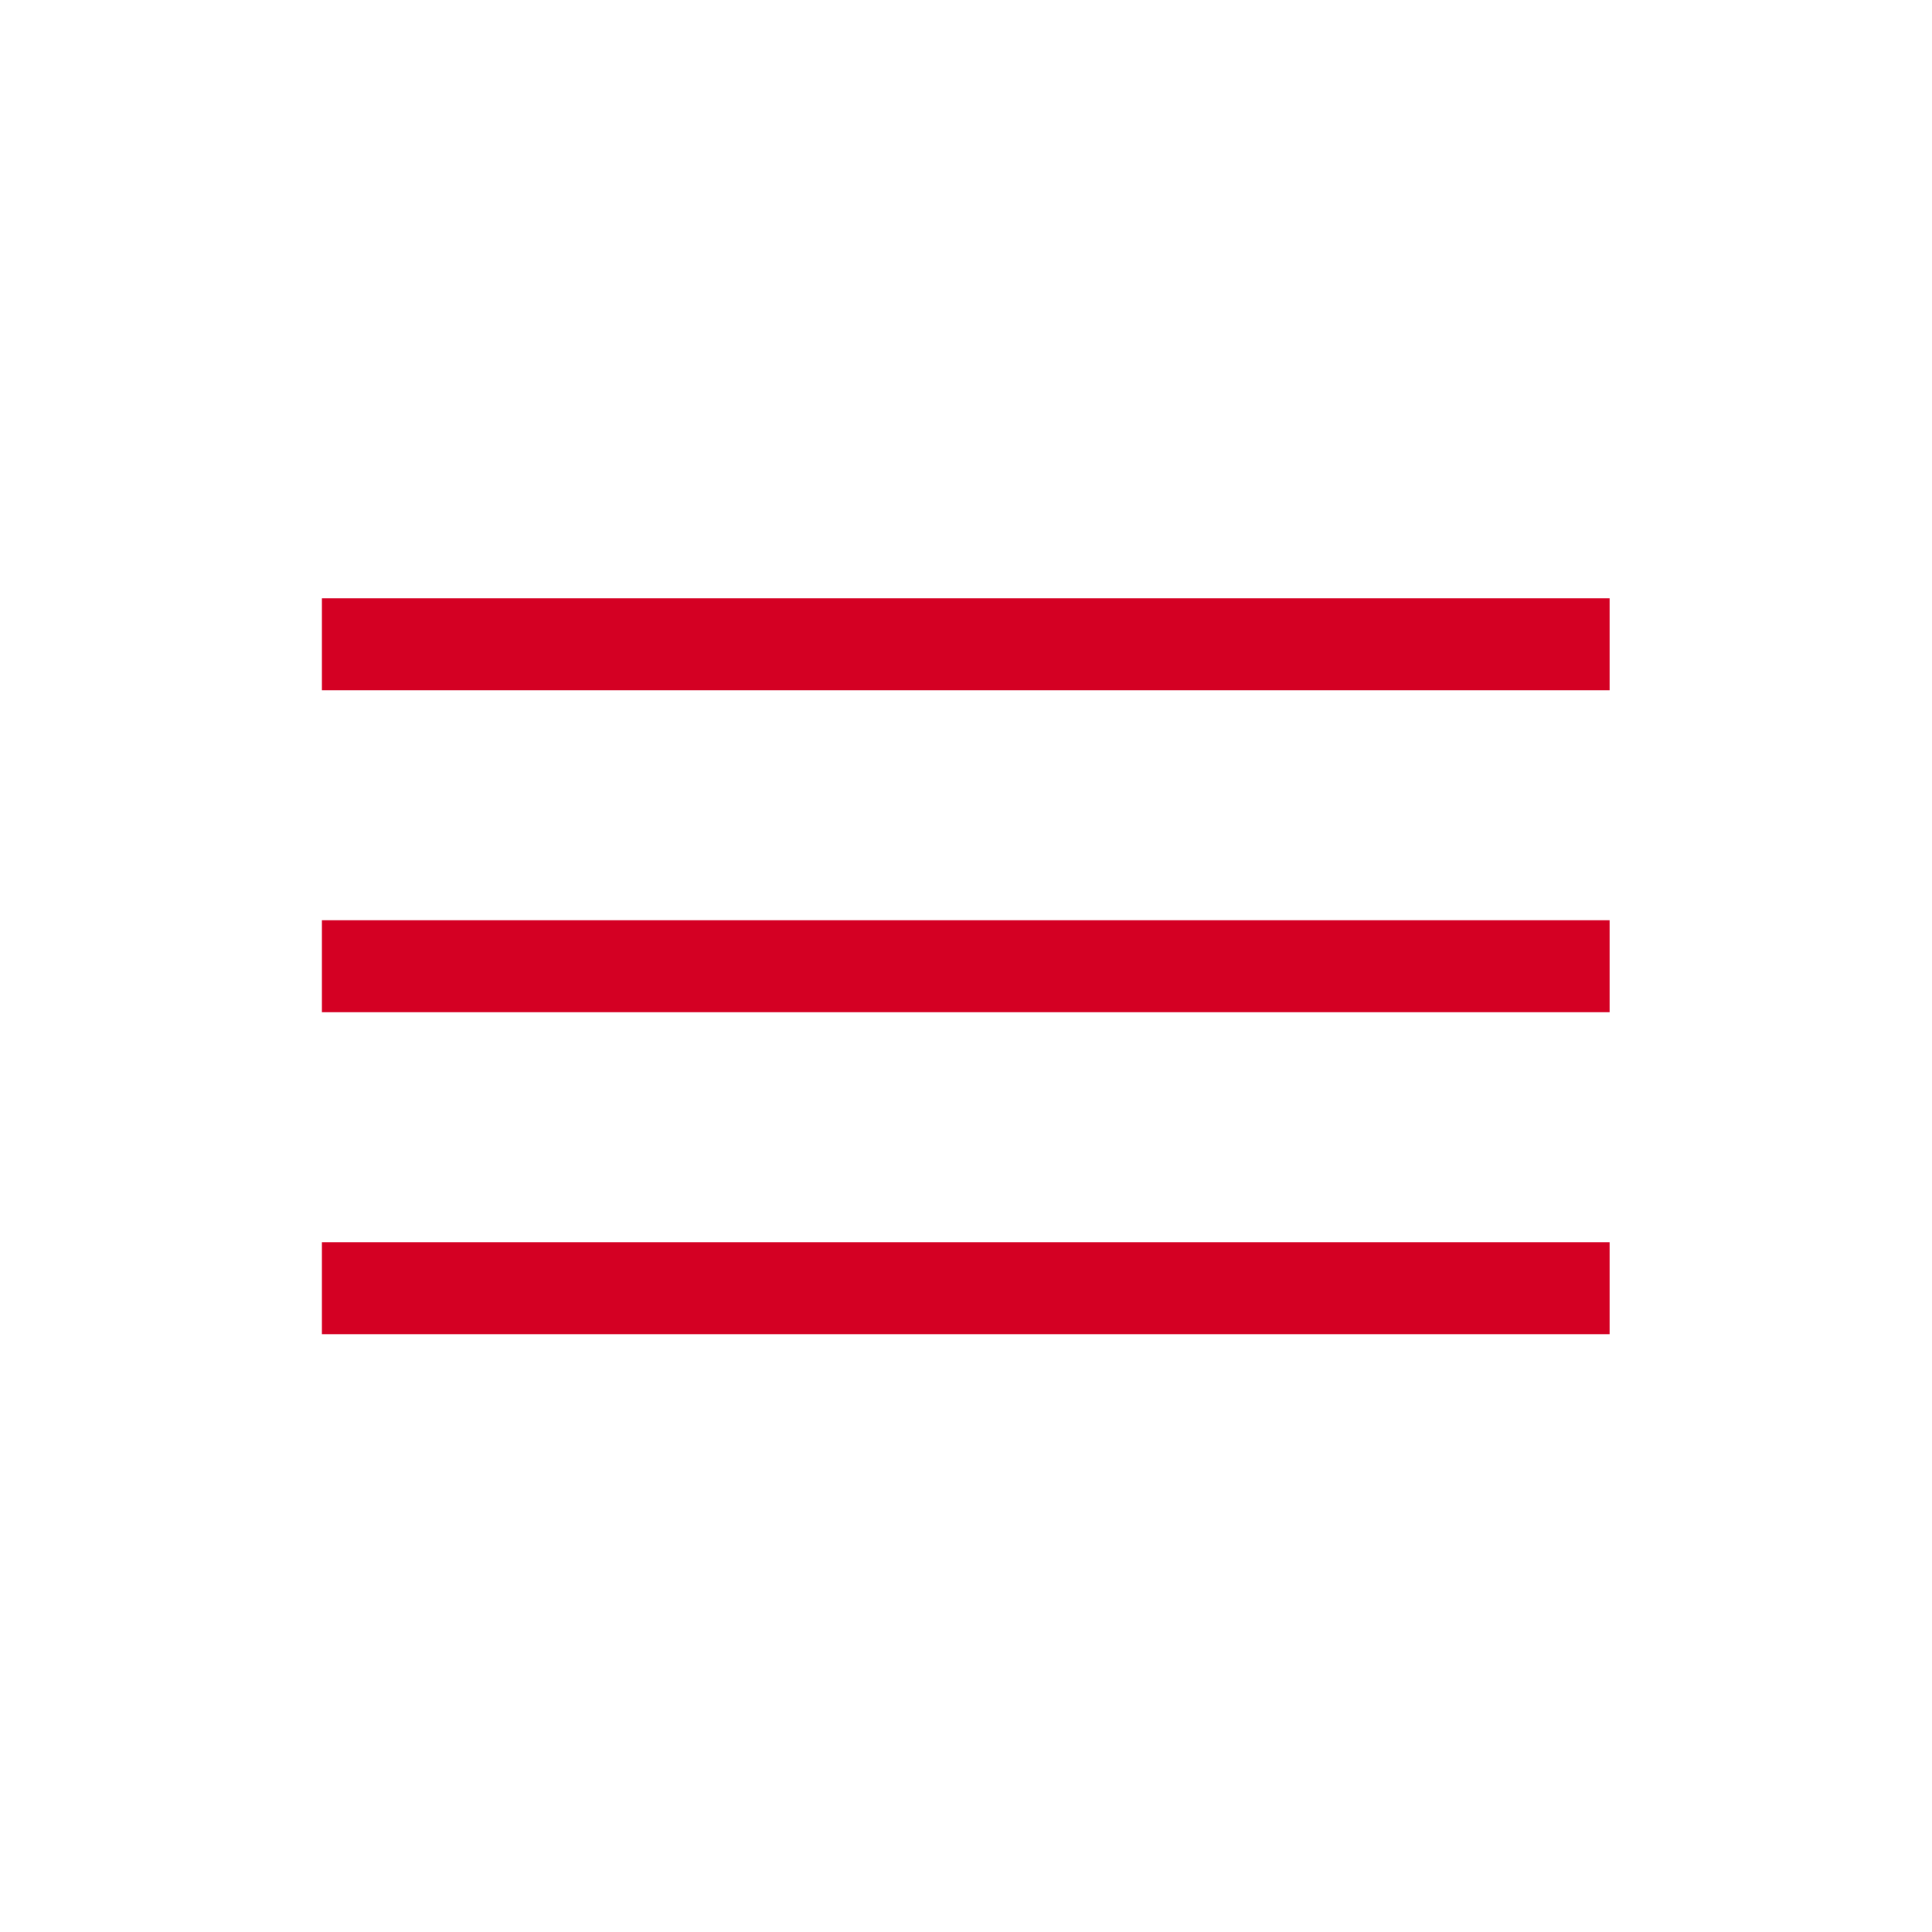
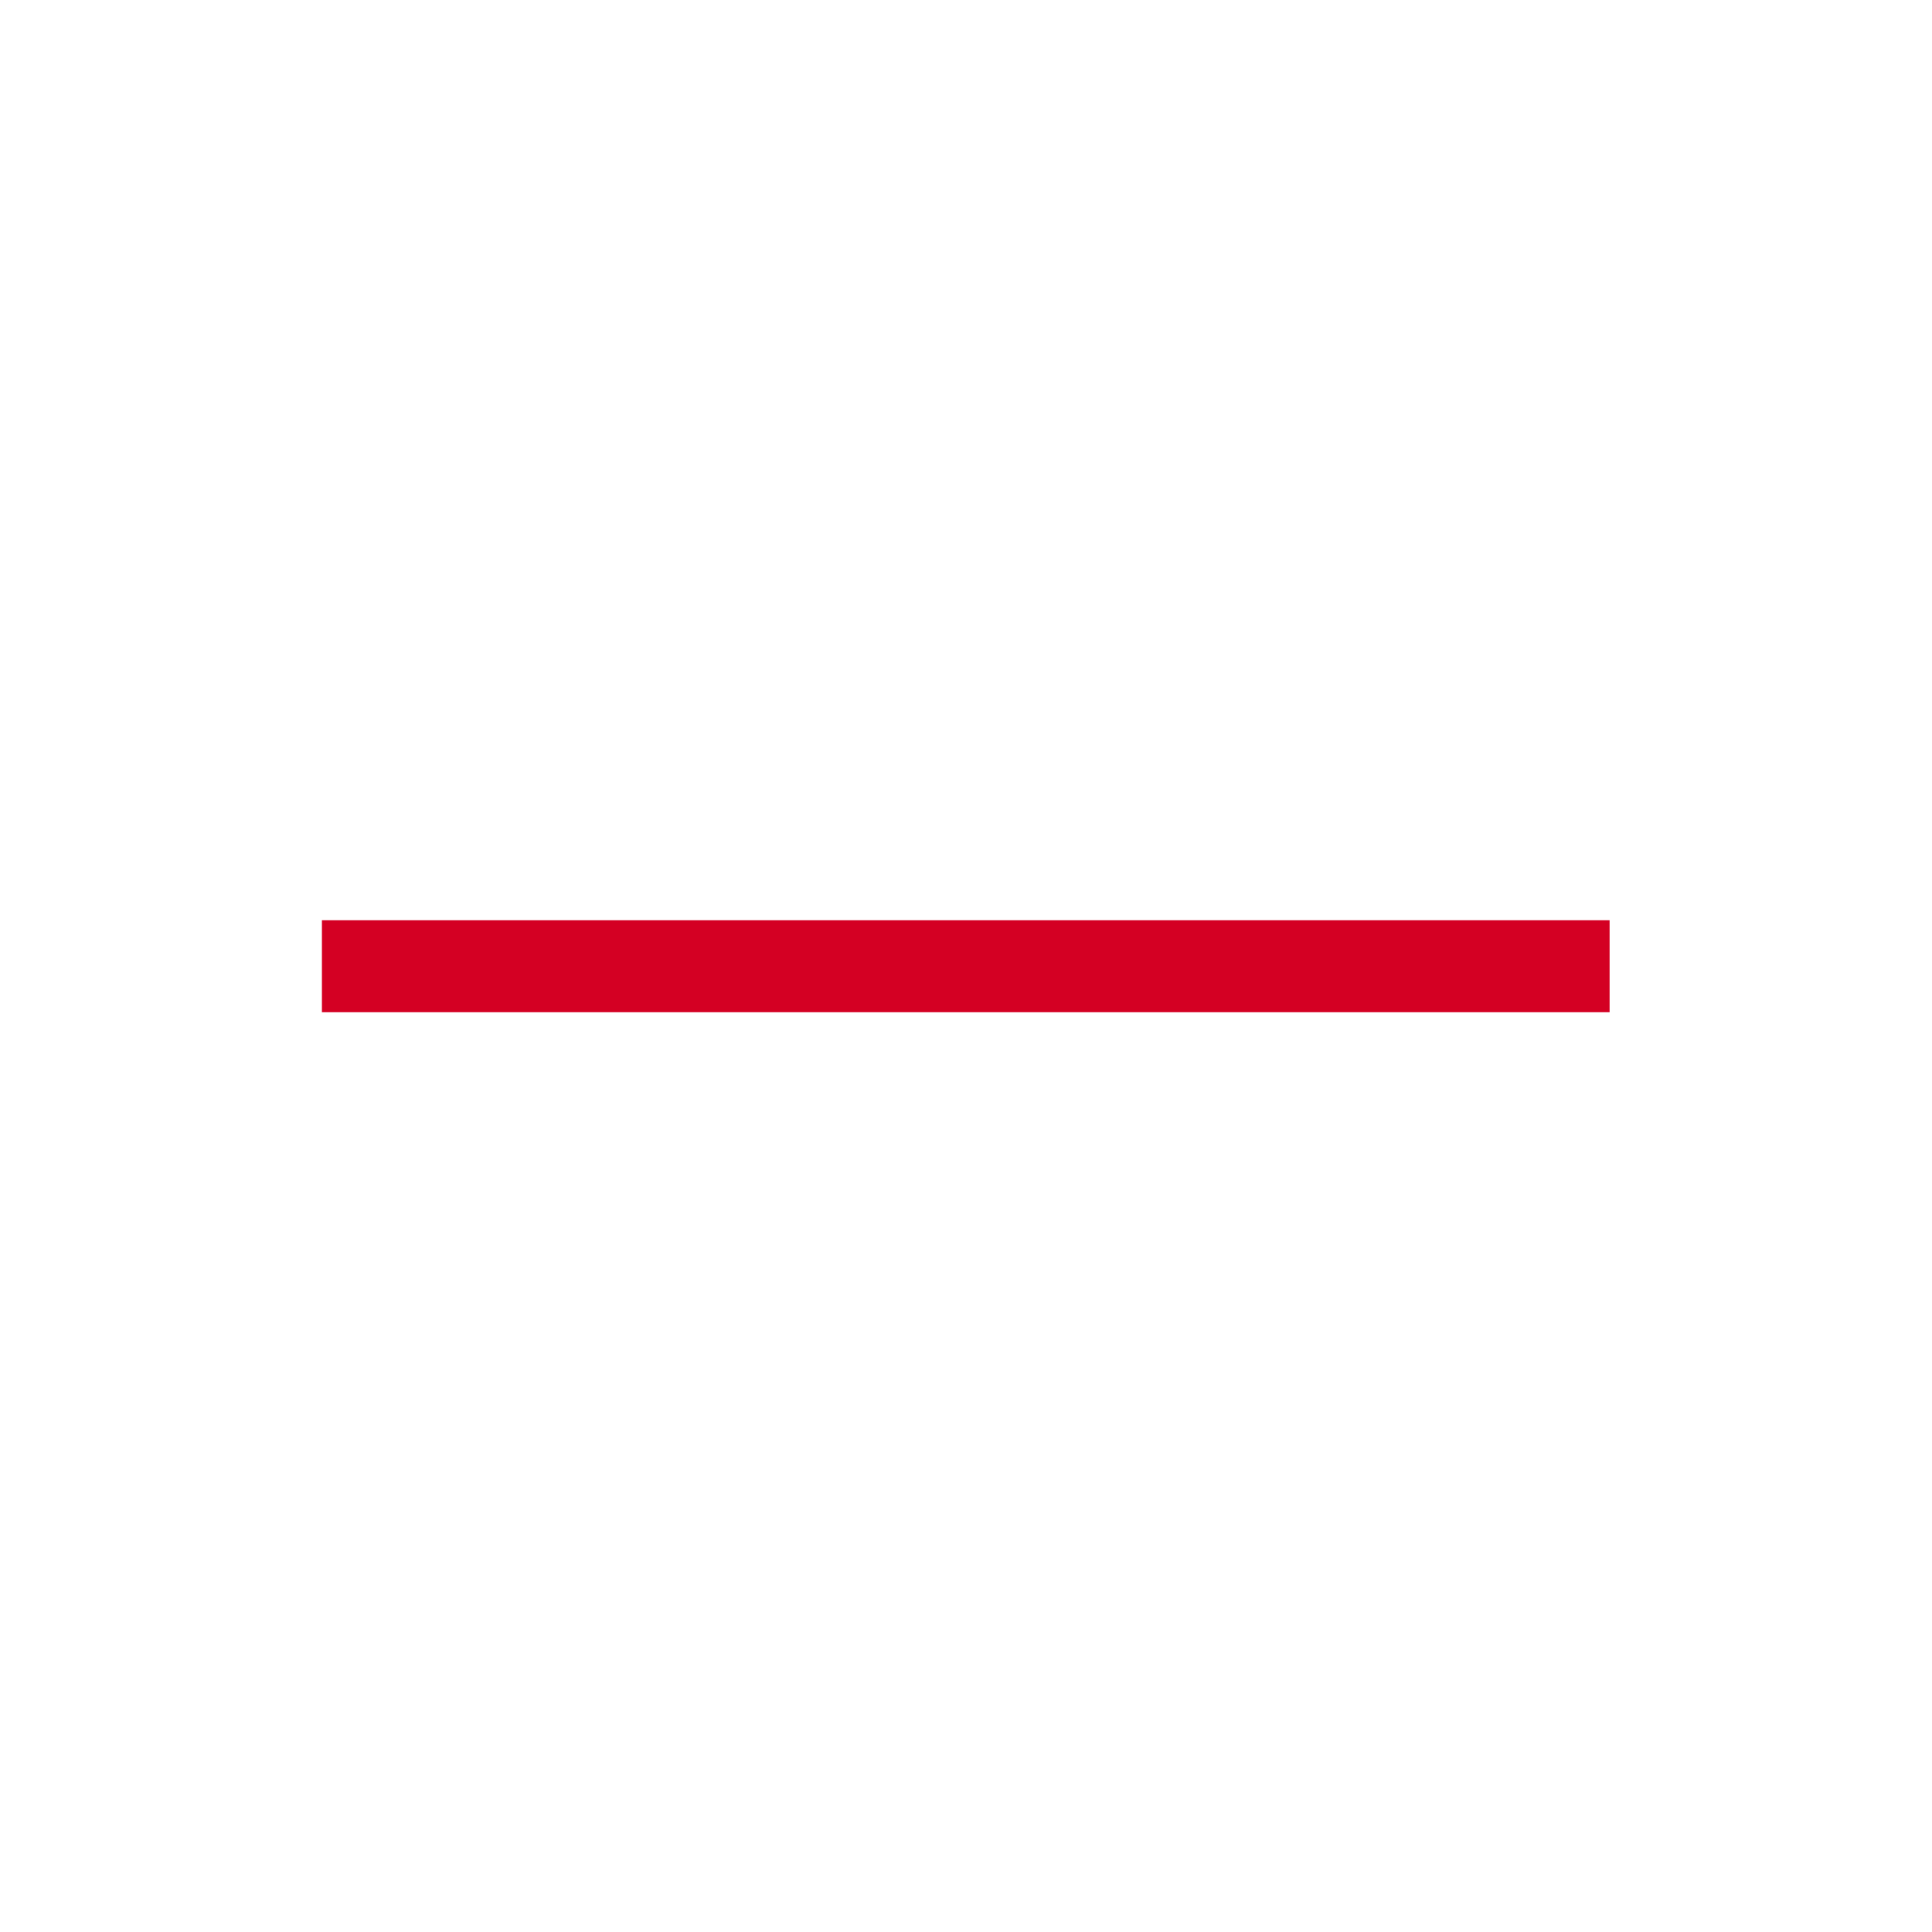
<svg xmlns="http://www.w3.org/2000/svg" viewBox="0 0 56 56" height="56" width="56" xml:space="preserve" id="svg2552" version="1.1">
  <defs id="defs2556" />
  <g transform="matrix(1.333,0,0,-1.333,0,56)" id="g2560">
    <g transform="translate(7,28)" id="g2562">
-       <path id="path2564" style="fill:none;stroke:#d40023;stroke-width:2;stroke-linecap:butt;stroke-linejoin:miter;stroke-miterlimit:10;stroke-dasharray:none;stroke-opacity:1" d="M 0,0 H 28" />
-     </g>
+       </g>
    <g transform="translate(7,21)" id="g2566">
      <path id="path2568" style="fill:none;stroke:#d40023;stroke-width:2;stroke-linecap:butt;stroke-linejoin:miter;stroke-miterlimit:10;stroke-dasharray:none;stroke-opacity:1" d="M 0,0 H 28" />
    </g>
    <g transform="translate(7,14)" id="g2570">
-       <path id="path2572" style="fill:none;stroke:#d40023;stroke-width:2;stroke-linecap:butt;stroke-linejoin:miter;stroke-miterlimit:10;stroke-dasharray:none;stroke-opacity:1" d="M 0,0 H 28" />
-     </g>
+       </g>
  </g>
</svg>